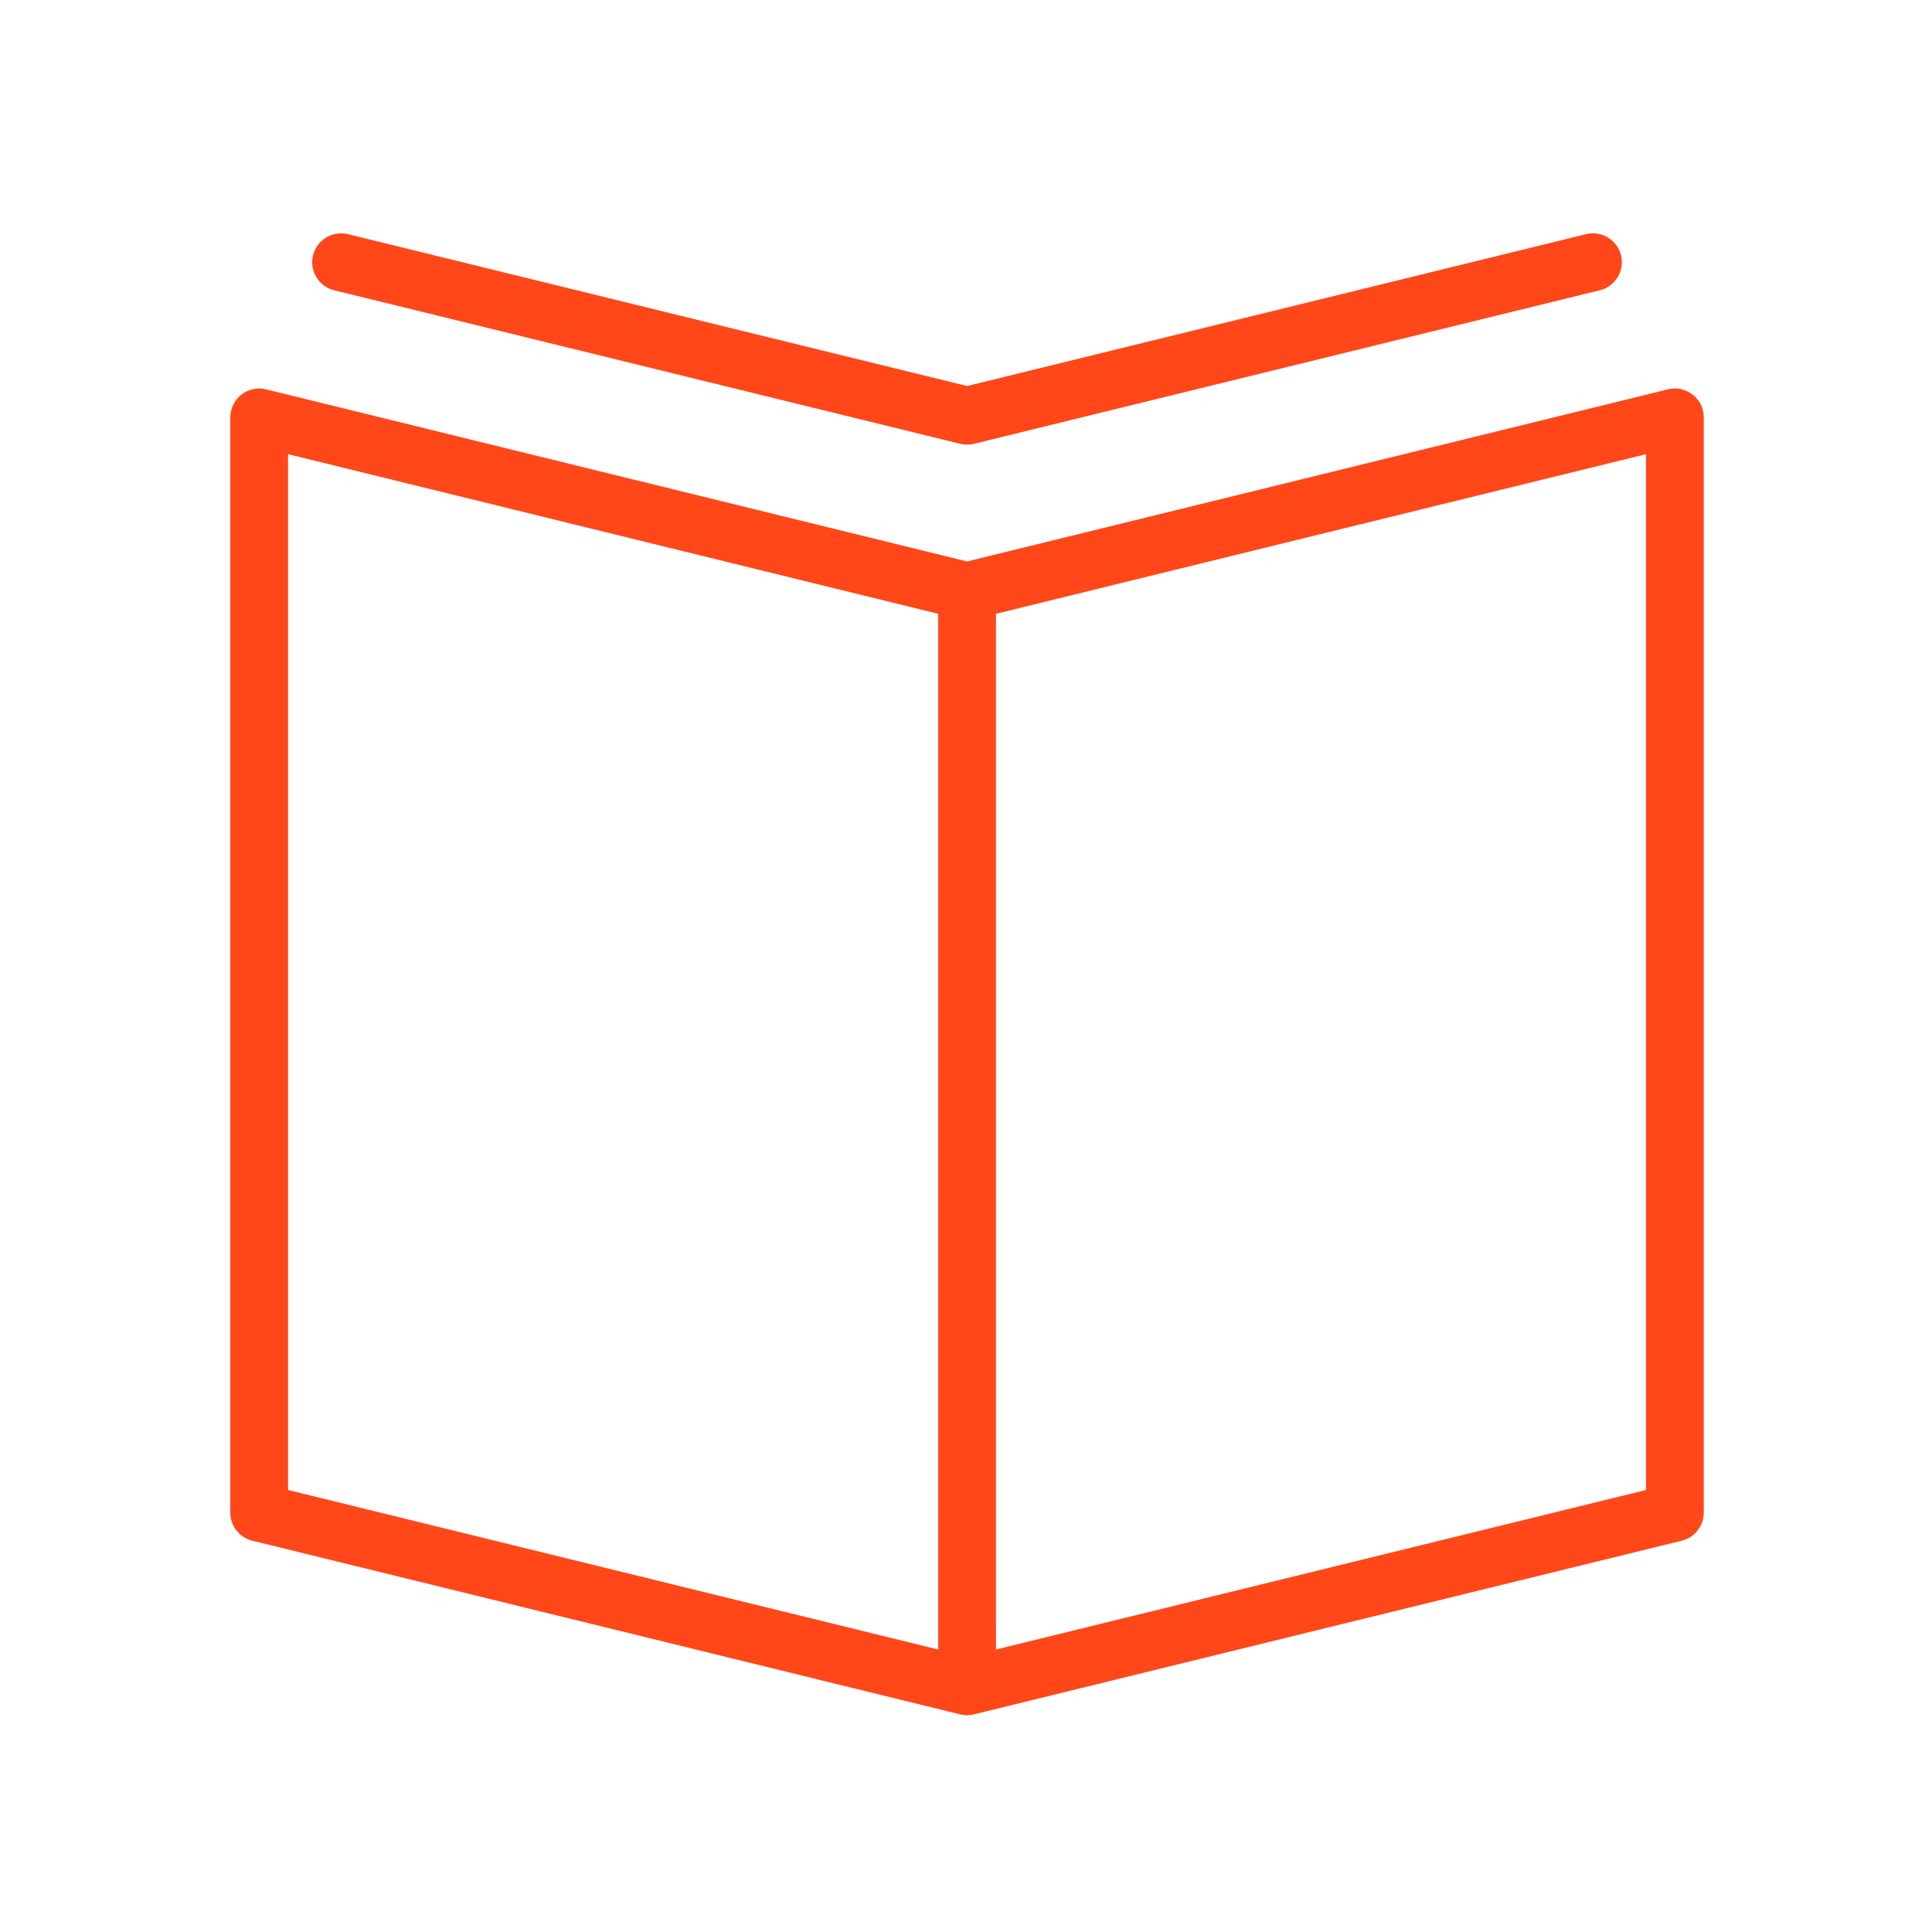
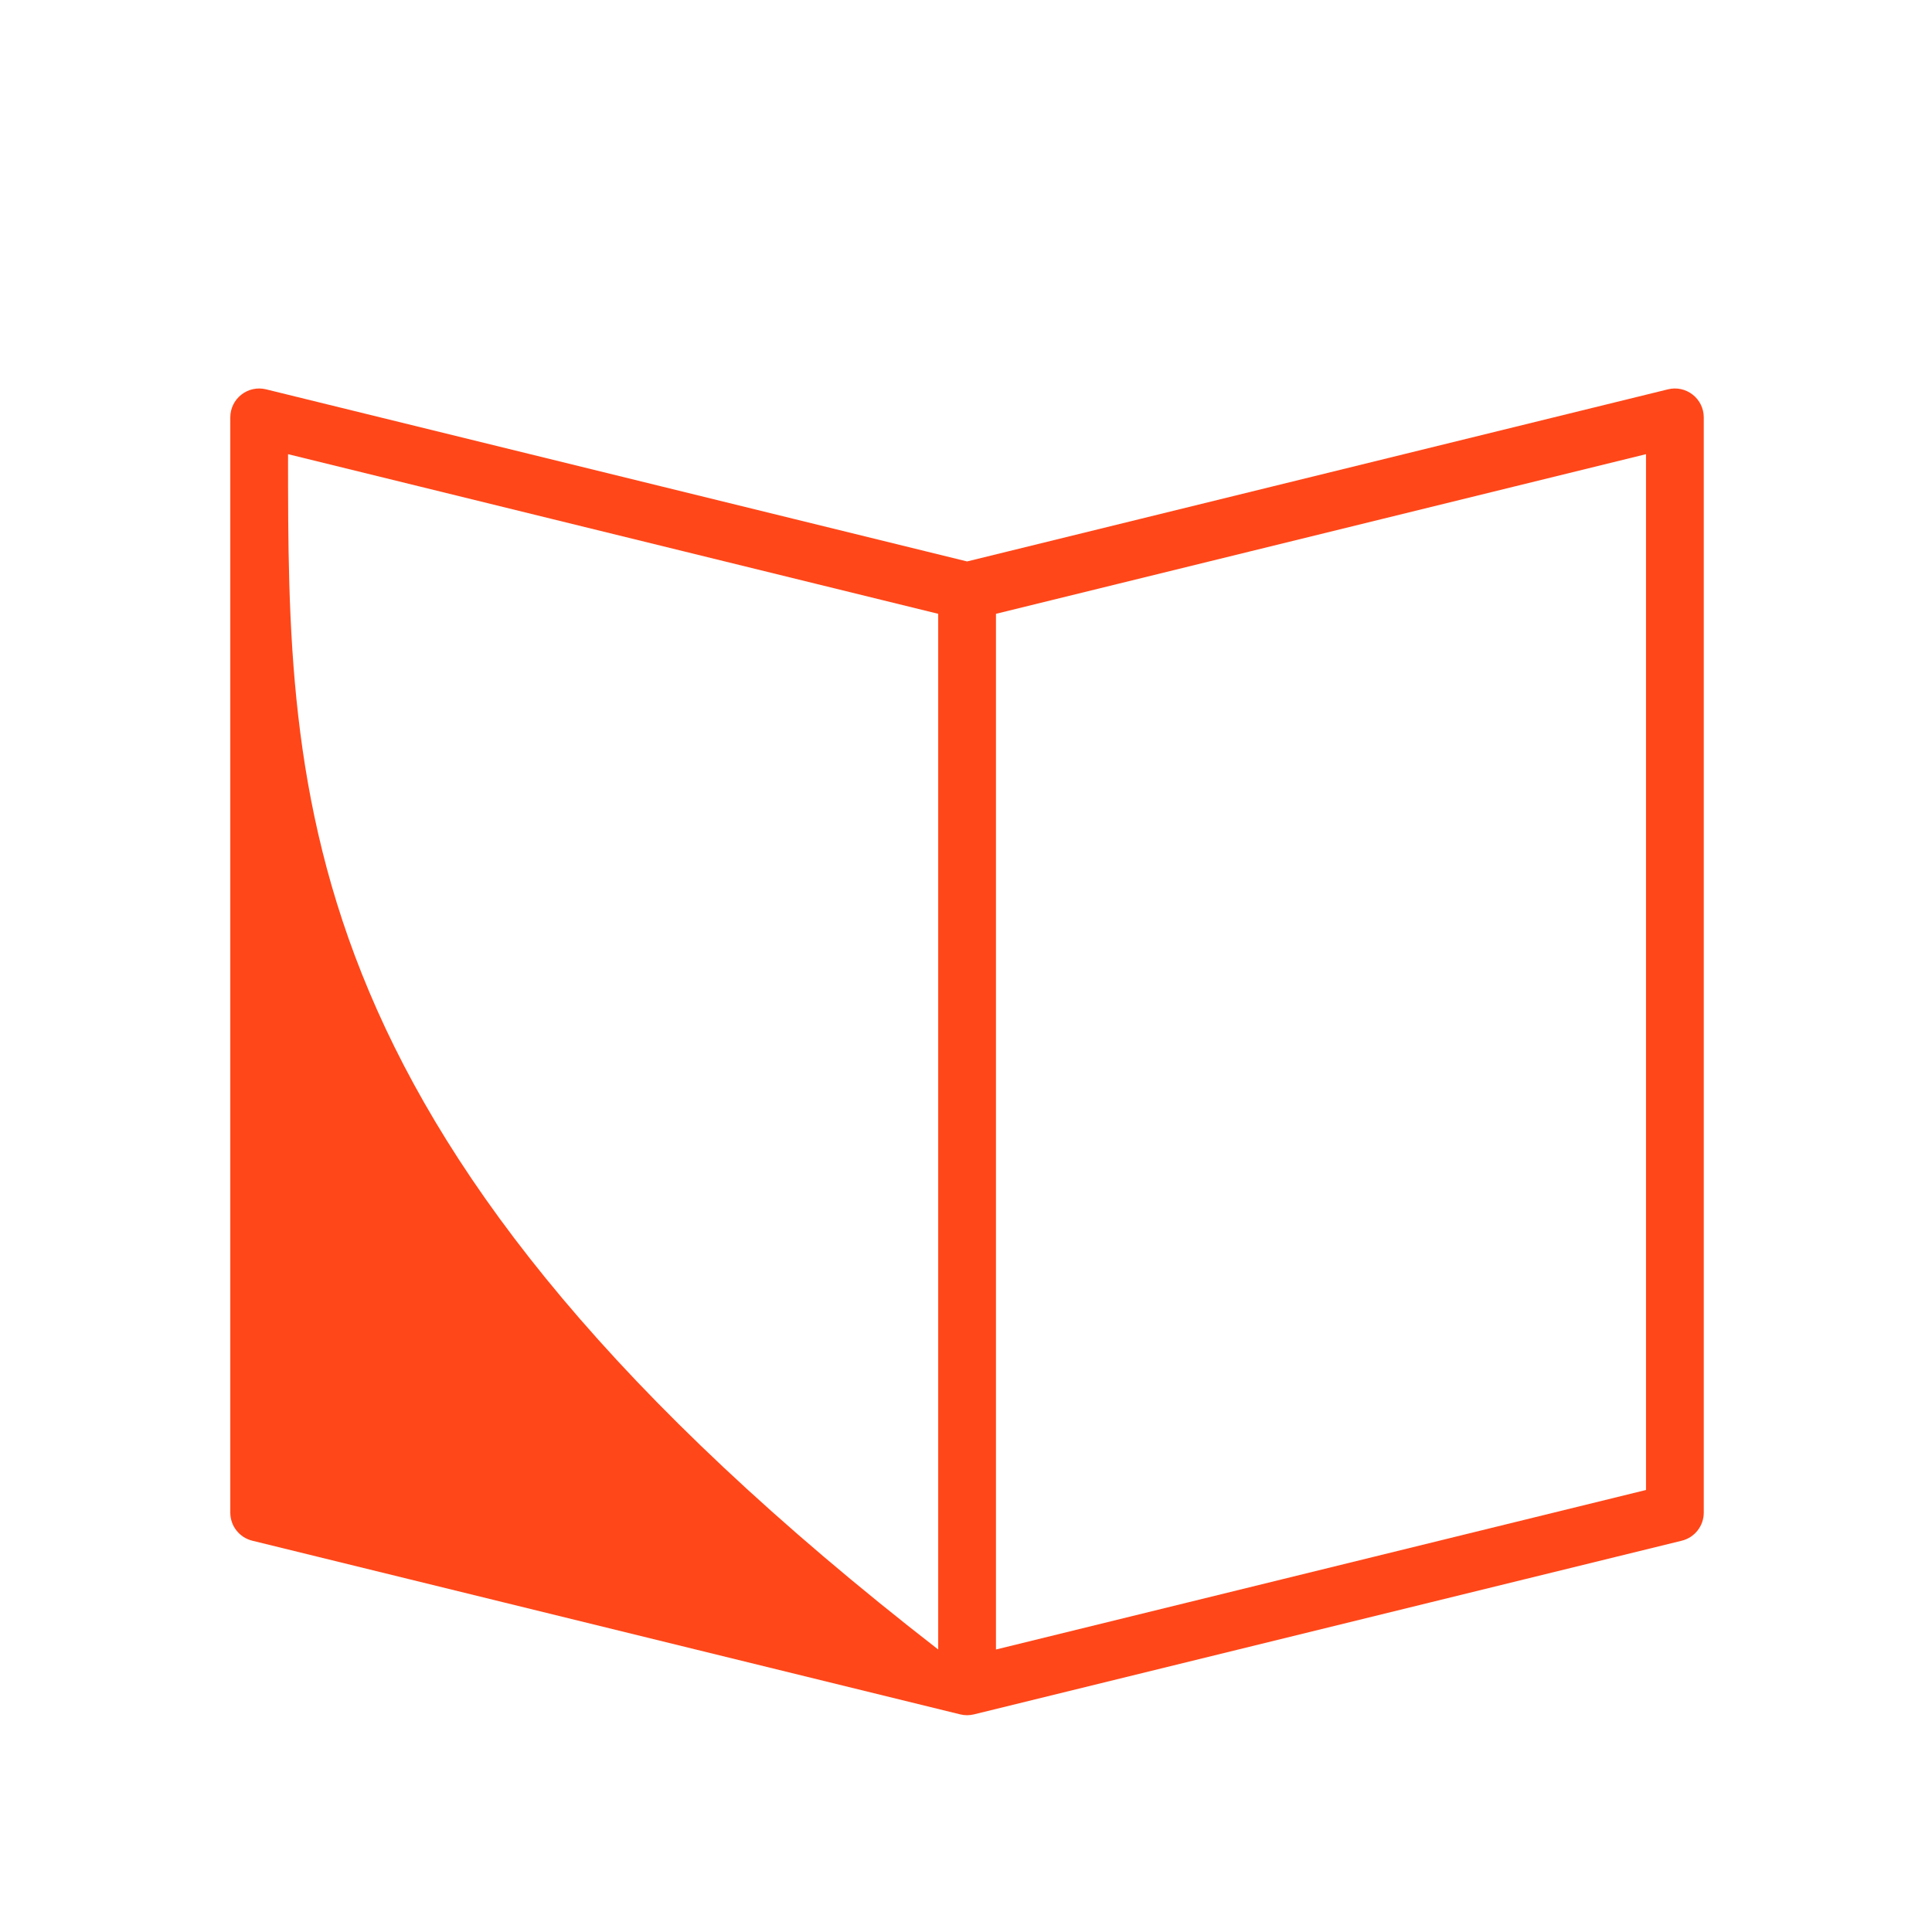
<svg xmlns="http://www.w3.org/2000/svg" viewBox="1949.823 2449.823 100.353 100.353" width="100.353" height="100.353" data-guides="{&quot;vertical&quot;:[],&quot;horizontal&quot;:[]}">
-   <path fill="#ff4719" stroke="none" fill-opacity="1" stroke-width="1" stroke-opacity="1" color="rgb(51, 51, 51)" font-size-adjust="none" id="tSvg2e52fa5c35" title="Path 1" d="M 2037.746 2470.322 C 2037.383 2470.037 2036.911 2469.934 2036.462 2470.046C 2024.327 2473.026 2012.192 2476.006 2000.056 2478.986C 1987.919 2476.006 1975.781 2473.026 1963.643 2470.046C 1963.196 2469.936 1962.724 2470.037 1962.36 2470.322C 1961.997 2470.606 1961.785 2471.041 1961.785 2471.501C 1961.785 2490.466 1961.785 2509.43 1961.785 2528.394C 1961.785 2529.086 1962.257 2529.686 1962.928 2529.851C 1975.186 2532.858 1987.442 2535.865 1999.699 2538.872C 1999.817 2538.901 1999.938 2538.916 2000.056 2538.916C 2000.176 2538.916 2000.295 2538.901 2000.413 2538.872C 2012.668 2535.865 2024.923 2532.858 2037.178 2529.851C 2037.849 2529.686 2038.321 2529.084 2038.321 2528.394C 2038.321 2509.429 2038.321 2490.465 2038.321 2471.501C 2038.321 2471.041 2038.109 2470.606 2037.746 2470.322ZM 1964.785 2473.414 C 1976.043 2476.178 1987.3 2478.943 1998.556 2481.706C 1998.556 2499.639 1998.556 2517.571 1998.556 2535.503C 1987.3 2532.742 1976.043 2529.979 1964.785 2527.217C 1964.785 2509.283 1964.785 2491.349 1964.785 2473.414ZM 2035.321 2527.217 C 2024.066 2529.979 2012.811 2532.742 2001.556 2535.503C 2001.556 2517.571 2001.556 2499.639 2001.556 2481.706C 2012.811 2478.943 2024.066 2476.178 2035.321 2473.414C 2035.321 2491.349 2035.321 2509.283 2035.321 2527.217Z" />
-   <path fill="#ff4719" stroke="none" fill-opacity="1" stroke-width="1" stroke-opacity="1" color="rgb(51, 51, 51)" font-size-adjust="none" id="tSvg11cd6ecf35f" title="Path 2" d="M 1967.182 2464.901 C 1978.022 2467.559 1988.861 2470.217 1999.699 2472.876C 1999.817 2472.905 1999.936 2472.918 2000.051 2472.918C 2000.053 2472.918 2000.053 2472.919 2000.055 2472.919C 2000.056 2472.919 2000.056 2472.919 2000.056 2472.919C 2000.057 2472.919 2000.057 2472.919 2000.057 2472.919C 2000.06 2472.919 2000.061 2472.918 2000.062 2472.918C 2000.178 2472.918 2000.296 2472.905 2000.413 2472.876C 2011.249 2470.217 2022.085 2467.559 2032.921 2464.901C 2033.726 2464.702 2034.218 2463.89 2034.022 2463.086C 2033.824 2462.282 2033.012 2461.791 2032.207 2461.986C 2021.49 2464.615 2010.774 2467.244 2000.056 2469.874C 1989.336 2467.244 1978.616 2464.615 1967.897 2461.986C 1967.091 2461.791 1966.279 2462.282 1966.082 2463.086C 1965.885 2463.892 1966.378 2464.702 1967.182 2464.901Z" />
+   <path fill="#ff4719" stroke="none" fill-opacity="1" stroke-width="1" stroke-opacity="1" color="rgb(51, 51, 51)" font-size-adjust="none" id="tSvg2e52fa5c35" title="Path 1" d="M 2037.746 2470.322 C 2037.383 2470.037 2036.911 2469.934 2036.462 2470.046C 2024.327 2473.026 2012.192 2476.006 2000.056 2478.986C 1987.919 2476.006 1975.781 2473.026 1963.643 2470.046C 1963.196 2469.936 1962.724 2470.037 1962.36 2470.322C 1961.997 2470.606 1961.785 2471.041 1961.785 2471.501C 1961.785 2490.466 1961.785 2509.43 1961.785 2528.394C 1961.785 2529.086 1962.257 2529.686 1962.928 2529.851C 1975.186 2532.858 1987.442 2535.865 1999.699 2538.872C 1999.817 2538.901 1999.938 2538.916 2000.056 2538.916C 2000.176 2538.916 2000.295 2538.901 2000.413 2538.872C 2012.668 2535.865 2024.923 2532.858 2037.178 2529.851C 2037.849 2529.686 2038.321 2529.084 2038.321 2528.394C 2038.321 2509.429 2038.321 2490.465 2038.321 2471.501C 2038.321 2471.041 2038.109 2470.606 2037.746 2470.322ZM 1964.785 2473.414 C 1976.043 2476.178 1987.3 2478.943 1998.556 2481.706C 1998.556 2499.639 1998.556 2517.571 1998.556 2535.503C 1964.785 2509.283 1964.785 2491.349 1964.785 2473.414ZM 2035.321 2527.217 C 2024.066 2529.979 2012.811 2532.742 2001.556 2535.503C 2001.556 2517.571 2001.556 2499.639 2001.556 2481.706C 2012.811 2478.943 2024.066 2476.178 2035.321 2473.414C 2035.321 2491.349 2035.321 2509.283 2035.321 2527.217Z" />
  <defs />
</svg>